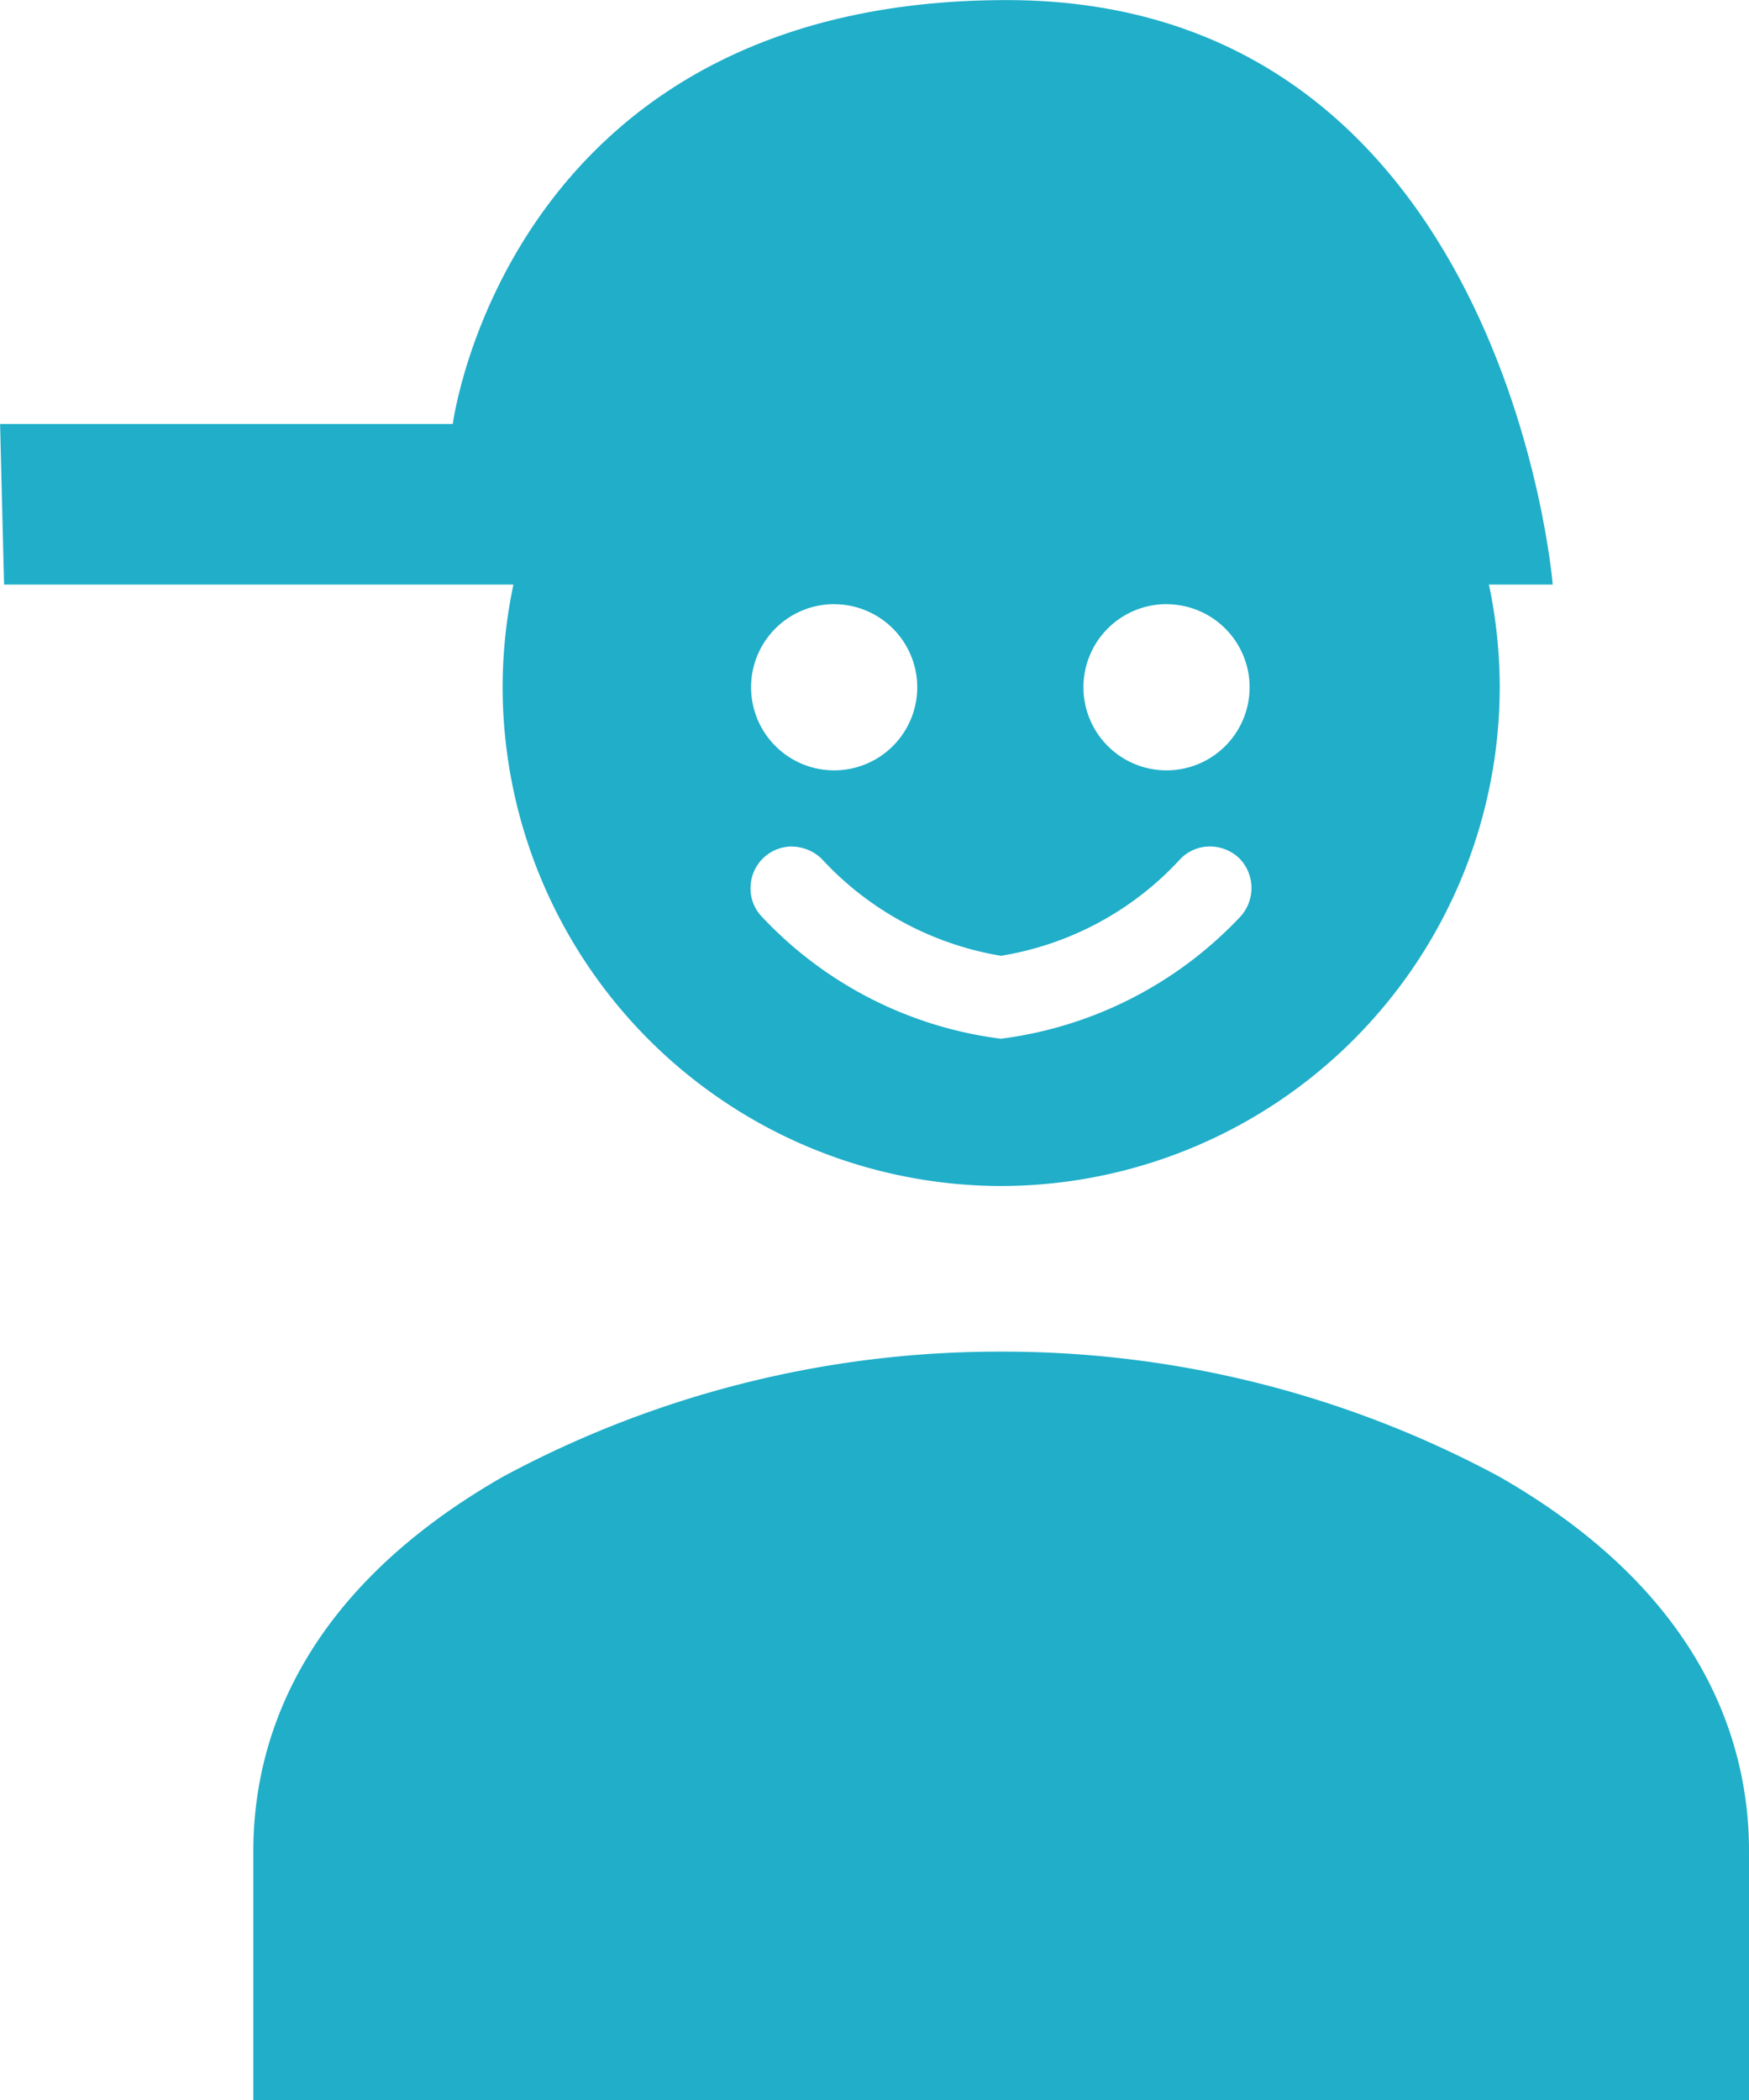
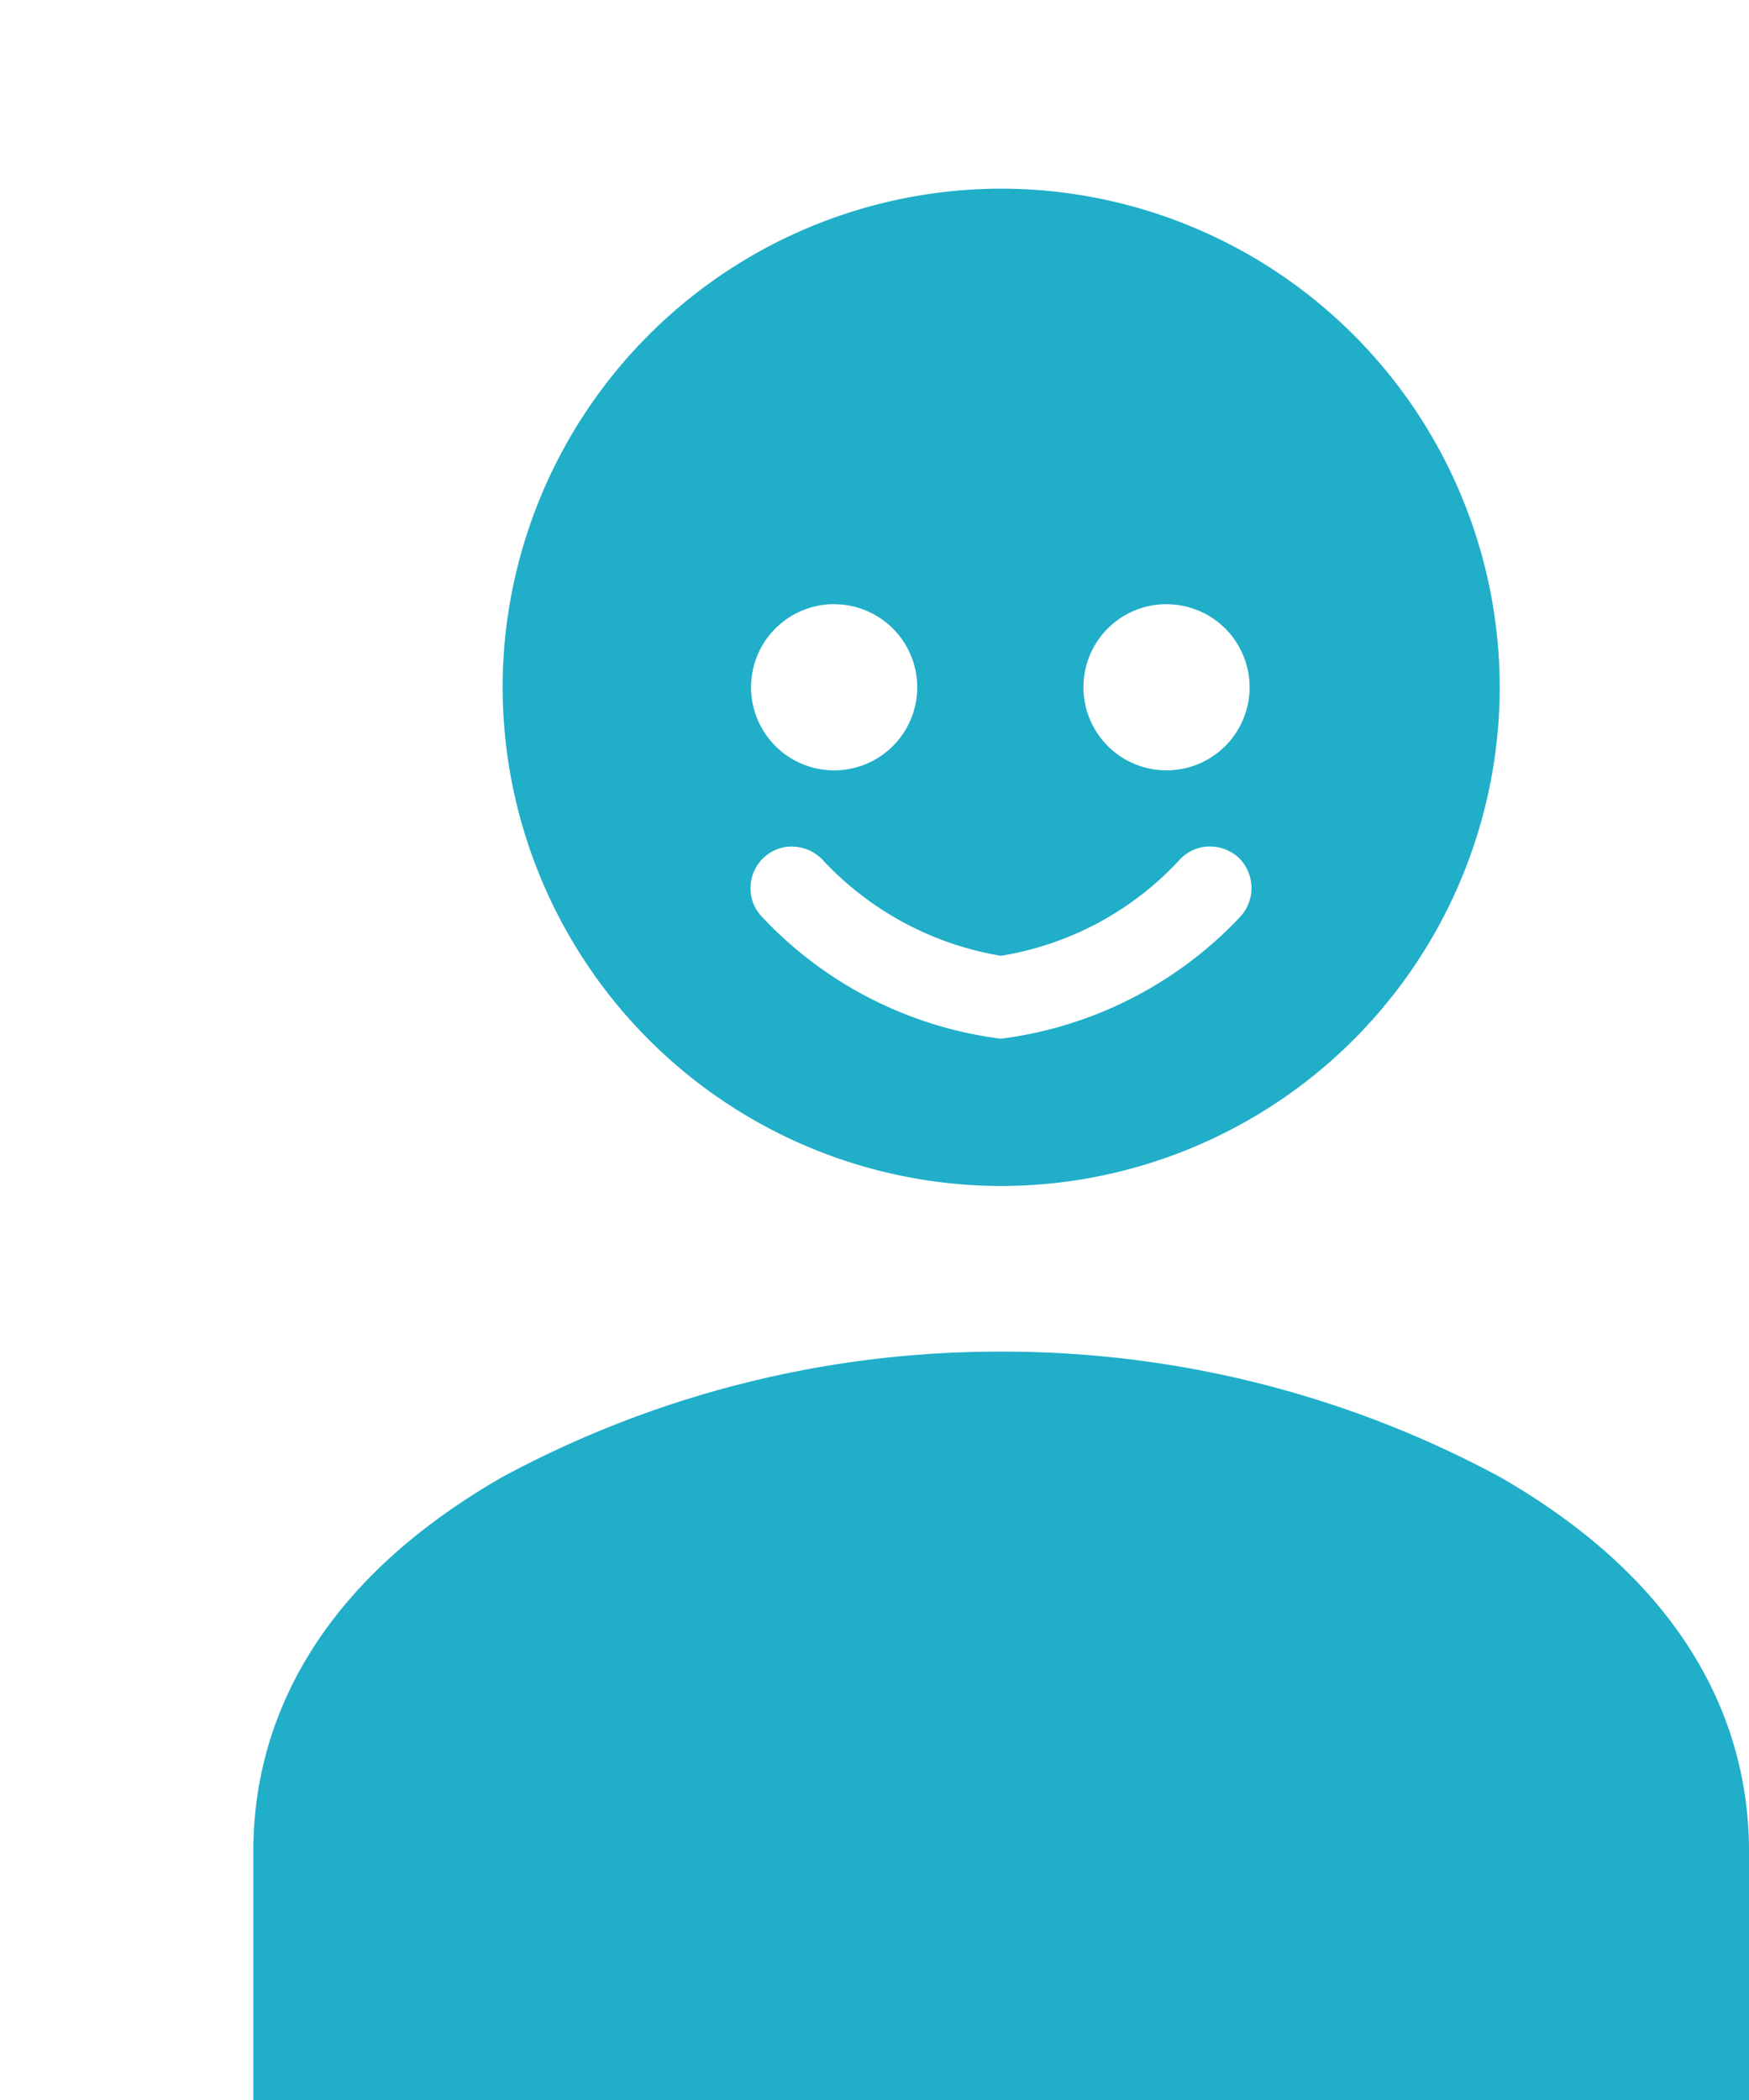
<svg xmlns="http://www.w3.org/2000/svg" width="21.049" height="25.271" viewBox="0 0 21.049 25.271">
  <g id="Group_2556" data-name="Group 2556" transform="translate(-692.959 -2049.729)">
    <path id="Subtraction_6" data-name="Subtraction 6" d="M14470-6900h-18v-3c0-1.27.521-3.08,3-4.5a12.585,12.585,0,0,1,6-1.507,12.589,12.589,0,0,1,6,1.507c2.479,1.421,3,3.229,3,4.5v3Zm-9-11a6.009,6.009,0,0,1-6-6,6.007,6.007,0,0,1,6-6,6.006,6.006,0,0,1,6,6A6.008,6.008,0,0,1,14461-6911Zm-2.52-4.085a.5.5,0,0,0-.342.138.5.5,0,0,0-.154.353.487.487,0,0,0,.137.355,4.759,4.759,0,0,0,2.876,1.467,4.786,4.786,0,0,0,2.878-1.465.51.51,0,0,0-.013-.71.514.514,0,0,0-.349-.138.491.491,0,0,0-.359.153,3.74,3.74,0,0,1-2.157,1.162,3.776,3.776,0,0,1-2.153-1.162A.518.518,0,0,0,14458.481-6915.084Zm4.51-2.916a1,1,0,0,0-1,1,1,1,0,0,0,1,1,1,1,0,0,0,1-1A1,1,0,0,0,14462.991-6918Zm-4,0a1,1,0,0,0-1,1,1,1,0,0,0,1,1,1,1,0,0,0,1-1A1,1,0,0,0,14458.989-6918Z" transform="translate(-13755.992 8974.999)" fill="#20aec9" />
-     <path id="Path_2828" data-name="Path 2828" d="M-13755.992,8979.763h18.638s-.569-7.033-6.572-7.033-6.666,5.1-6.666,5.1h-5.448Z" transform="translate(14449 -6923)" fill="#20aec9" />
  </g>
</svg>